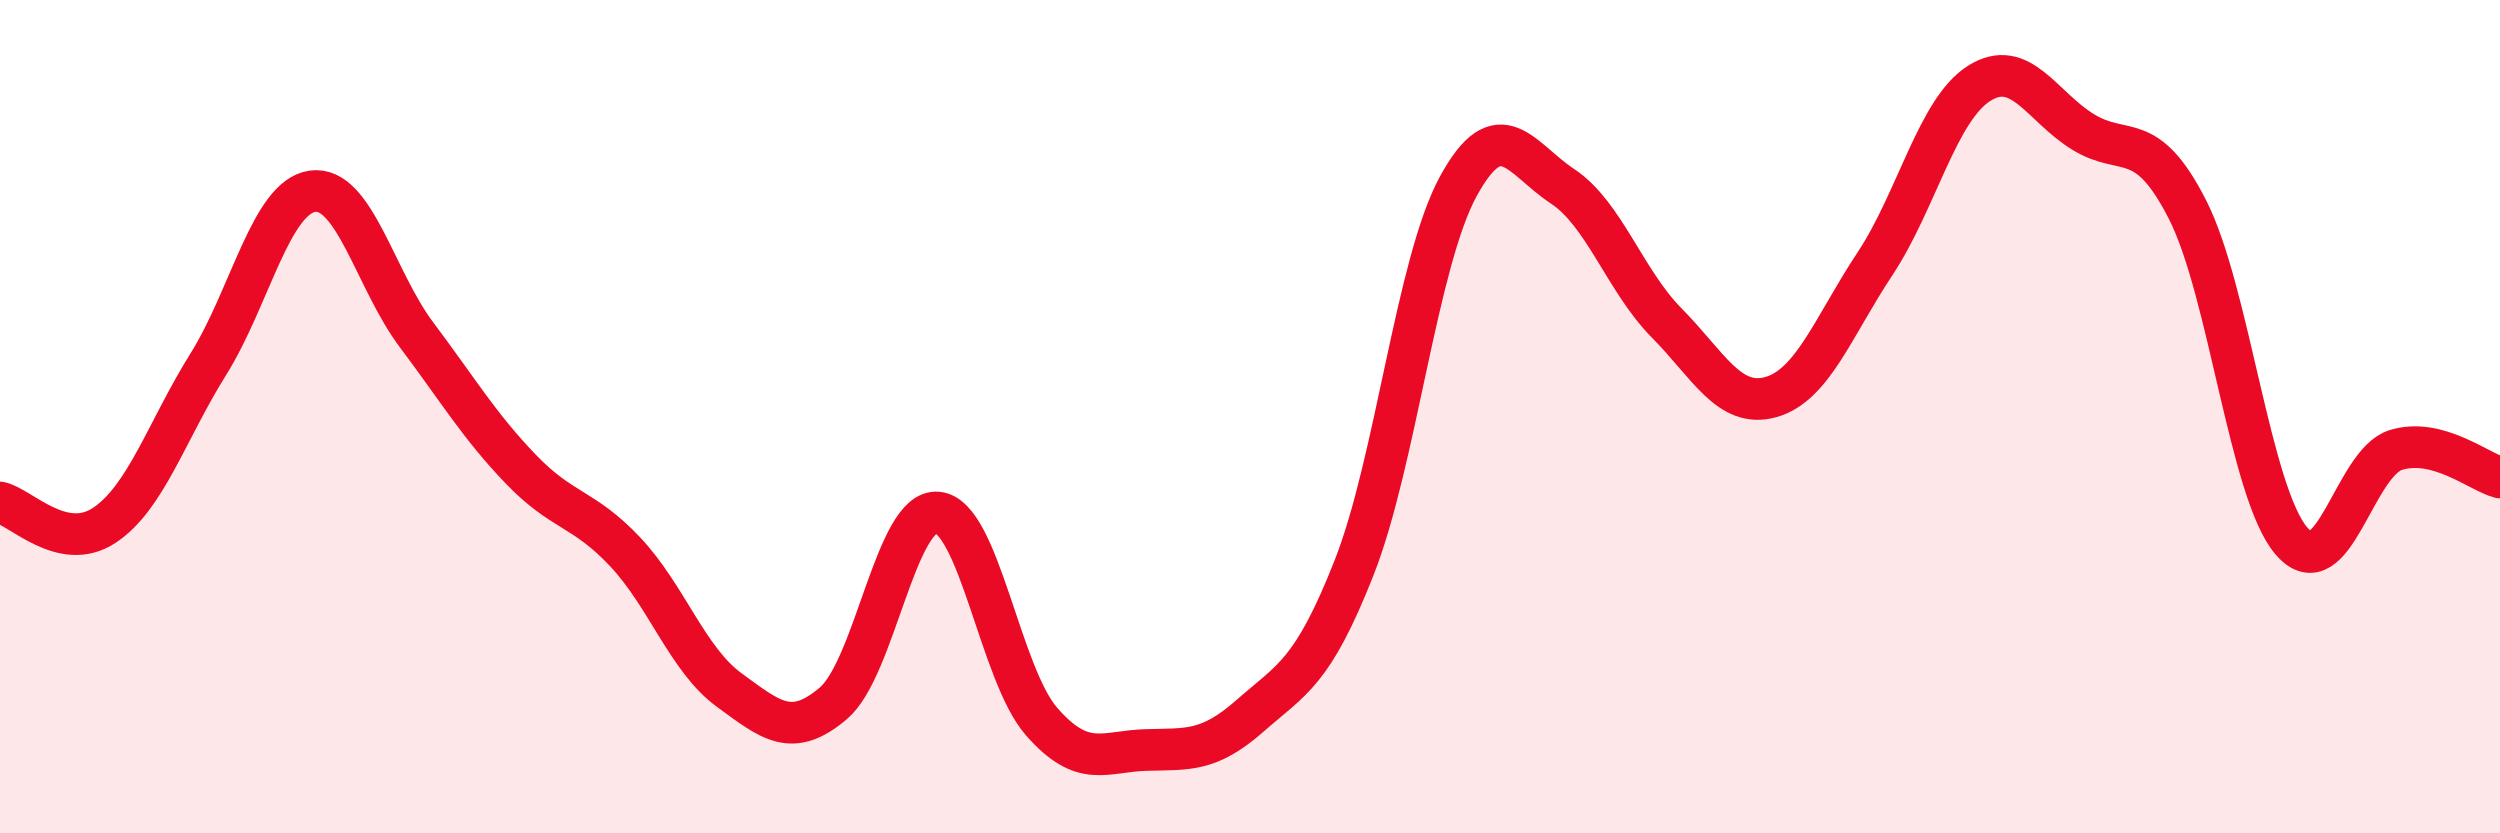
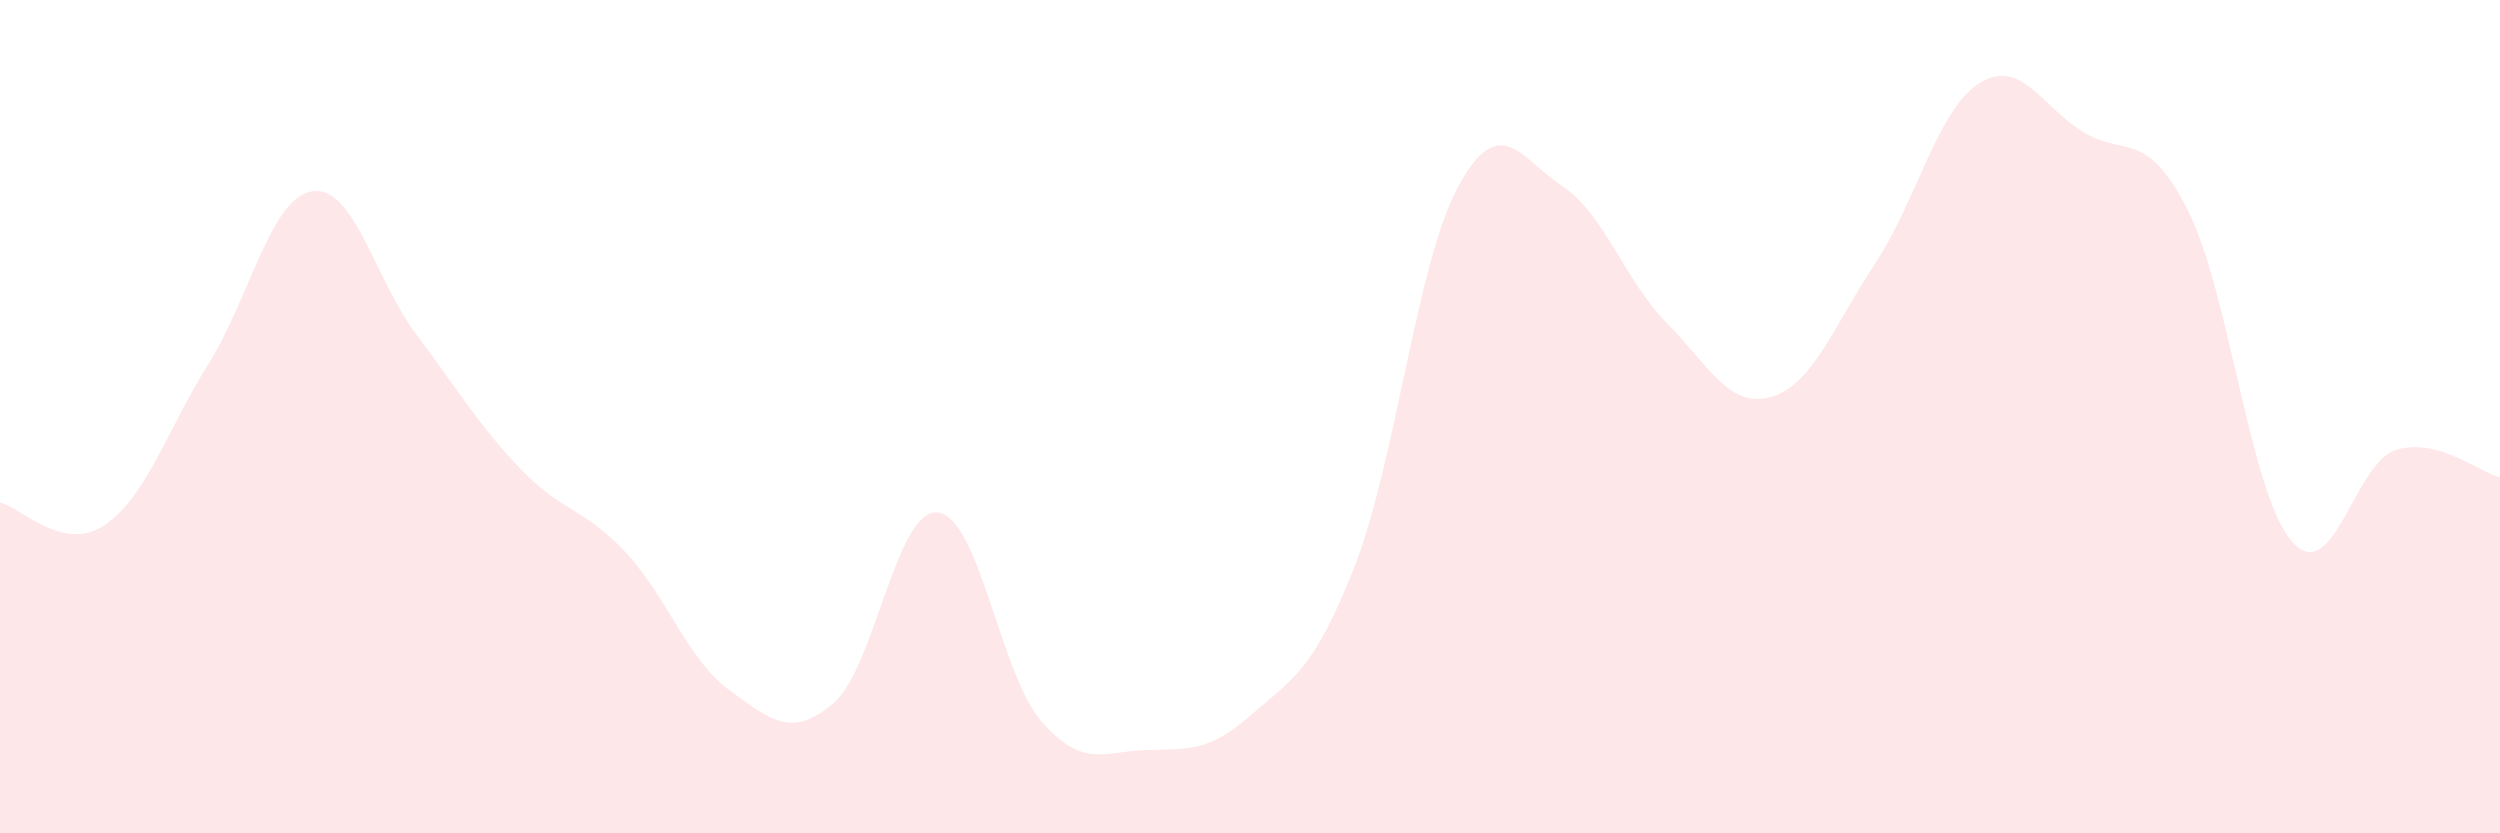
<svg xmlns="http://www.w3.org/2000/svg" width="60" height="20" viewBox="0 0 60 20">
  <path d="M 0,12.06 C 0.5,12.17 1.5,13.27 2.5,12.61 C 3.5,11.95 4,10.34 5,8.74 C 6,7.14 6.5,4.73 7.5,4.59 C 8.5,4.45 9,6.71 10,8.04 C 11,9.37 11.5,10.22 12.5,11.26 C 13.5,12.3 14,12.18 15,13.24 C 16,14.3 16.5,15.83 17.5,16.56 C 18.5,17.29 19,17.73 20,16.88 C 21,16.03 21.5,12.21 22.5,12.3 C 23.5,12.39 24,16.18 25,17.32 C 26,18.46 26.5,18.03 27.5,18 C 28.5,17.97 29,18.06 30,17.18 C 31,16.3 31.5,16.16 32.5,13.62 C 33.5,11.08 34,6.3 35,4.47 C 36,2.64 36.5,3.81 37.5,4.47 C 38.5,5.13 39,6.74 40,7.75 C 41,8.76 41.5,9.81 42.5,9.53 C 43.5,9.25 44,7.84 45,6.33 C 46,4.82 46.5,2.63 47.5,2 C 48.5,1.37 49,2.56 50,3.17 C 51,3.78 51.5,3.07 52.5,5.03 C 53.5,6.99 54,11.84 55,12.99 C 56,14.14 56.5,11.11 57.5,10.8 C 58.5,10.49 59.5,11.33 60,11.46L60 20L0 20Z" fill="#EB0A25" opacity="0.1" stroke-linecap="round" stroke-linejoin="round" />
-   <path d="M 0,12.06 C 0.5,12.17 1.5,13.27 2.5,12.61 C 3.5,11.95 4,10.34 5,8.74 C 6,7.14 6.5,4.73 7.5,4.59 C 8.5,4.45 9,6.71 10,8.04 C 11,9.37 11.5,10.22 12.5,11.26 C 13.5,12.3 14,12.18 15,13.24 C 16,14.3 16.5,15.83 17.5,16.56 C 18.5,17.29 19,17.73 20,16.88 C 21,16.03 21.5,12.21 22.5,12.3 C 23.5,12.39 24,16.18 25,17.32 C 26,18.46 26.5,18.03 27.5,18 C 28.5,17.97 29,18.06 30,17.18 C 31,16.3 31.5,16.16 32.5,13.62 C 33.5,11.08 34,6.3 35,4.47 C 36,2.64 36.5,3.81 37.5,4.47 C 38.5,5.13 39,6.74 40,7.75 C 41,8.76 41.5,9.81 42.5,9.53 C 43.5,9.25 44,7.84 45,6.33 C 46,4.82 46.5,2.63 47.5,2 C 48.5,1.37 49,2.56 50,3.17 C 51,3.78 51.5,3.07 52.5,5.03 C 53.5,6.99 54,11.84 55,12.99 C 56,14.14 56.5,11.11 57.5,10.8 C 58.5,10.49 59.5,11.33 60,11.46" stroke="#EB0A25" stroke-width="1" fill="none" stroke-linecap="round" stroke-linejoin="round" />
</svg>